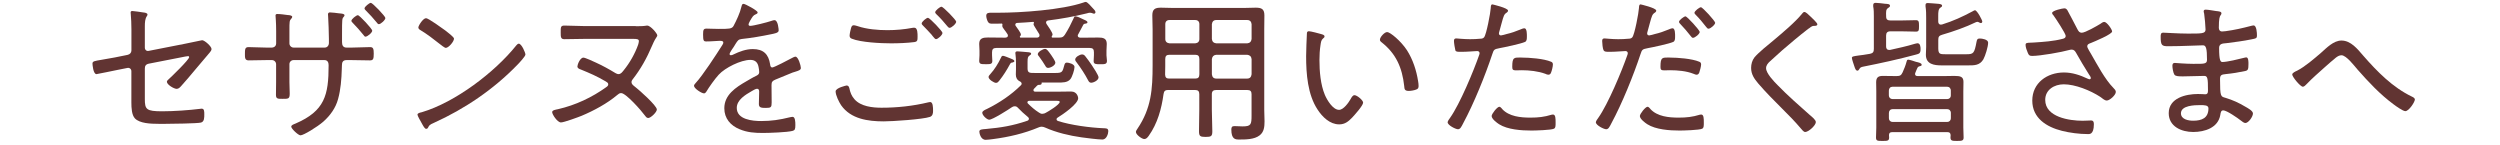
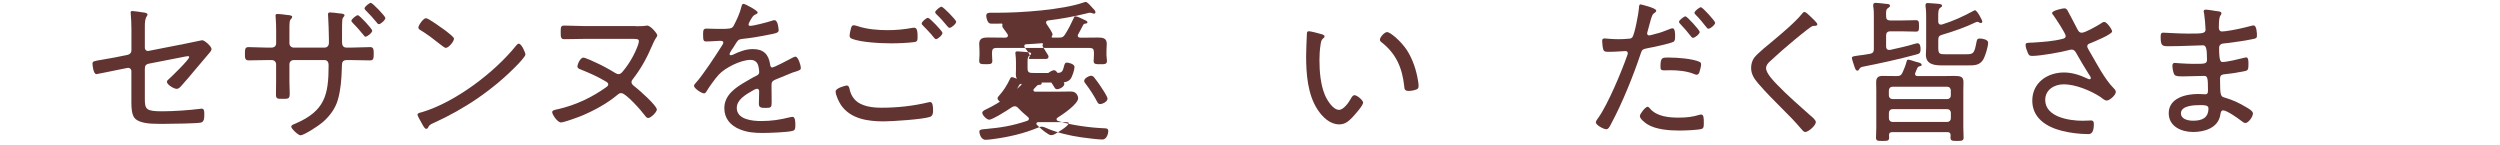
<svg xmlns="http://www.w3.org/2000/svg" id="_レイヤー_5" data-name="レイヤー 5" width="518" height="30" viewBox="0 0 518 30">
  <defs>
    <style>
      .cls-1 {
        fill: #613432;
      }
    </style>
  </defs>
  <path class="cls-1" d="m30.01,20.5c0,2.18.29,2.56,3.62,2.56,2.34,0,5.5-.22,7.84-.51.1-.03.26-.03.35-.03.51,0,.51.61.51,1.15,0,.67.03,1.54-.7,1.73-.77.19-6.21.26-7.36.26h-1.38c-1.73,0-3.94-.1-4.93-1.12-.67-.71-.74-2.18-.74-3.33v-6.46c0-.45-.38-.77-.83-.67l-2.11.42c-.54.1-4.1.86-4.29.86-.7,0-.83-2.05-.83-2.18,0-.51.42-.54,1.92-.8.67-.1,1.57-.26,2.72-.48l2.66-.54c.45-.1.77-.45.77-.9v-4.38c0-1.09-.06-2.34-.13-3.1,0-.1-.03-.29-.03-.38,0-.22.1-.32.35-.32.32,0,1.76.22,2.21.29.32.03.93.1.93.45,0,.13-.06.22-.13.32-.38.58-.42,1.25-.42,2.21v4.32c0,.45.35.77.8.67l7.49-1.47c.42-.1,3.52-.74,3.58-.74.51,0,1.95,1.28,1.95,1.82,0,.29-.22.54-.38.74-.99,1.18-1.98,2.34-2.98,3.52-.96,1.15-1.92,2.3-2.91,3.39-.26.29-.54.61-.96.61-.54,0-2.02-.86-2.02-1.47,0-.16.13-.32.26-.42.61-.54,4.35-4.16,4.35-4.67,0-.16-.1-.22-.22-.22-.19,0-1.02.16-1.28.22l-6.85,1.34c-.64.13-.83.48-.83,1.02v6.3Z" />
  <path class="cls-1" d="m56.2,9.87c.83,0,1.02-.54,1.02-.86v-2.56c0-1.86-.13-3.1-.13-3.23,0-.22.13-.32.35-.32.61,0,1.57.13,2.21.22.22,0,.9.06.9.38,0,.13-.1.26-.16.32-.42.48-.42.54-.42,2.59v2.59c0,.45.38.86.86.86h6.46c.51,0,.86-.42.86-.96v-.83c0-1.09-.1-3.74-.16-4.67,0-.13-.03-.35-.03-.45,0-.22.16-.38.38-.38.51,0,1.38.13,1.89.19.7.06,1.15.1,1.15.42,0,.13-.1.22-.22.38-.26.29-.29.42-.29,3.52v1.66c0,.64.22,1.12.93,1.12h1.09c1.28,0,2.53-.1,3.81-.1.64,0,.74.38.74,1.34,0,1.12-.1,1.41-.8,1.41-1.25,0-2.5-.06-3.74-.06h-1.09c-.74,0-.96.42-.96,1.06,0,.29-.03.54-.03.83-.06,2.02-.22,4.22-.77,6.18-.48,1.82-1.63,3.42-3.04,4.67-1.28,1.12-4.13,2.85-4.74,2.85-.48,0-1.92-1.38-1.92-1.79,0-.35.48-.48.86-.64,6.08-2.62,6.88-5.89,6.88-12.1,0-.54-.19-1.06-.86-1.06h-6.4c-.48,0-.86.38-.86.83v3.71c0,.8.06,1.57.06,2.37,0,1.15-.26,1.12-1.54,1.12-.93,0-1.31,0-1.31-.83,0-.9.03-1.76.03-2.62v-3.71c0-.48-.38-.87-.86-.87h-1.15c-1.22,0-2.43.06-3.68.06-.77,0-.77-.54-.77-1.25,0-1.02,0-1.5.74-1.5,1.12,0,2.46.1,3.71.1h.99Zm20.93-3.52c0,.42-.99,1.25-1.41,1.25-.16,0-.29-.19-.38-.32-.74-.9-1.47-1.76-2.27-2.56-.13-.13-.26-.26-.26-.42,0-.32.99-1.15,1.34-1.15s2.98,2.85,2.98,3.2Zm2.72-2.62c0,.42-.96,1.28-1.34,1.28-.22,0-.32-.19-.45-.35-.7-.86-1.47-1.7-2.27-2.5-.1-.1-.26-.26-.26-.42,0-.35.99-1.15,1.31-1.15.35,0,3.01,2.78,3.01,3.14Z" />
  <path class="cls-1" d="m108.86,11.32c0,.35-1.28,1.73-1.66,2.11-4.93,5.09-10.88,9.12-17.31,12.03-.86.38-.93.45-1.22,1.02-.06.13-.22.22-.35.22-.32,0-.58-.51-1.02-1.31-.16-.29-.8-1.38-.8-1.63,0-.32.51-.42.9-.51,6.91-2.05,15.1-8.25,19.58-13.85.13-.16.32-.35.51-.35.58,0,1.38,1.86,1.38,2.27Zm-16.61-5.02c.38.29,1.82,1.38,1.82,1.7,0,.61-1.12,1.92-1.7,1.92-.26,0-.96-.58-1.34-.87-1.28-1.02-2.5-1.95-3.87-2.78-.22-.13-.48-.29-.48-.58,0-.35.96-1.92,1.6-1.92.48,0,3.39,2.11,3.97,2.53Z" />
  <path class="cls-1" d="m131.71,5.43c.58,0,1.57,0,2.14-.1.06-.03.19-.03.26-.03.7,0,2.08,1.66,2.08,2.02,0,.13-.03.19-.16.38-.16.22-.45.67-.93,1.79-1.06,2.5-2.34,4.83-4.03,6.97-.13.19-.22.32-.22.54,0,.48.38.7.77,1.02.77.58,4.48,3.87,4.48,4.67,0,.54-1.25,1.76-1.79,1.76-.35,0-.54-.32-.74-.58-.64-.9-3.87-4.58-4.86-4.58-.35,0-.54.16-.8.38-2.08,1.76-4.86,3.26-7.39,4.32-.7.29-3.68,1.38-4.29,1.38-.74,0-1.82-1.66-1.82-2.14,0-.42.77-.51,1.22-.61,3.62-.83,7.04-2.43,10.05-4.61.19-.13.35-.29.35-.54,0-.32-.29-.45-.54-.61-1.86-1.09-3.2-1.66-5.15-2.46-.32-.1-.7-.26-.7-.64,0-.35.54-1.82,1.25-1.82.35,0,2.11.8,2.56,1.02,1.41.64,2.75,1.38,4.06,2.18.19.1.42.22.64.22.51,0,.8-.45,1.09-.8,1.25-1.54,2.3-3.39,2.98-5.28.06-.22.16-.54.16-.77,0-.42-.51-.45-1.06-.45h-10.37c-1.34,0-2.69.06-4.03.06-.74,0-.74-.48-.74-1.38,0-1.09-.03-1.44.77-1.44,1.34,0,2.66.1,4,.1h10.78Z" />
  <path class="cls-1" d="m156.98,2.58c0,.22-.22.32-.38.38-.54.22-.67.48-1.15,1.28-.1.19-.35.64-.35.83,0,.22.16.29.35.29.67,0,3.52-.74,4.26-.99.22-.06.51-.19.77-.19.74,0,.86,1.92.86,2.14,0,.51-.93.64-1.54.77-2.02.42-4.06.77-6.11.99-.7.1-.8.26-1.31,1.06-.06.13-.16.29-.29.48-.19.26-.93,1.34-.93,1.57,0,.16.16.26.29.26.19,0,.38-.1.51-.16,1.25-.61,2.62-1.12,4.03-1.12,2.18,0,3.26,1.05,3.58,3.17.03.29.1.64.45.64.38,0,3.46-1.63,4-1.92.19-.1.58-.32.8-.32.58,0,1.12,1.86,1.12,2.34,0,.38-.35.54-1.12.77-.16.06-.38.1-.61.19-1.22.48-2.4.99-3.58,1.47-.58.26-.77.45-.77,1.12,0,1.18.03,2.4.03,3.58,0,1.02-.13,1.15-1.18,1.15-.93,0-1.47-.03-1.47-.8,0-.86.06-1.73.06-2.59,0-.32-.1-.58-.45-.58-.26,0-.86.35-1.12.51-1.28.74-3.07,1.79-3.07,3.46,0,2.43,3.26,2.72,5.06,2.72,2.11,0,3.84-.26,5.89-.77.19-.03.42-.1.61-.1.54,0,.58.99.58,1.7,0,.86-.1,1.09-.61,1.22-1.09.29-4.86.42-6.11.42-1.73,0-3.23-.1-4.83-.77-1.89-.77-3.17-2.24-3.17-4.35,0-2.78,2.37-4.32,4.54-5.57.67-.38,1.38-.83,2.08-1.15.32-.16.61-.35.61-.74,0-.29-.06-.77-.13-1.06-.16-.96-.7-1.5-1.7-1.5-1.98,0-5.25,1.63-6.56,3.07-.8.87-1.98,2.53-2.59,3.55-.1.16-.26.32-.45.32-.51,0-2.08-1.02-2.08-1.57,0-.19.19-.42.35-.58,1.44-1.54,4.29-5.92,5.5-7.84.13-.19.22-.35.22-.58s-.26-.32-.74-.32c-.61,0-1.57.13-2.78.13-.54,0-.67-.13-.67-1.44,0-.99.1-1.22.74-1.22.54,0,1.57.06,2.5.06,2.14,0,2.72,0,3.07-.61.61-1.15,1.34-2.69,1.63-3.97.1-.35.13-.61.45-.61s2.91,1.38,2.91,1.76Z" />
  <path class="cls-1" d="m175.37,17.71c.38,0,.51.19.61.54.19.9.45,1.63,1.09,2.34,1.31,1.47,3.71,1.73,5.57,1.73,3.26,0,6.53-.35,9.73-1.12.1-.03.26-.06.35-.06.58,0,.61,1.02.61,1.86,0,.51-.1,1.02-.64,1.22-1.44.51-7.81.93-9.57.93-3.26,0-6.82-.48-8.83-3.33-.45-.67-1.15-2.08-1.15-2.88,0-.74,2.21-1.22,2.24-1.22Zm2.34-12.29c1.89.64,4.19.83,6.18.83,1.76,0,3.49-.16,5.18-.48.1-.03.26-.03.38-.03.7,0,.67,1.25.67,1.86,0,.77-.03,1.02-.67,1.12-1.44.19-3.33.26-4.83.26-2.08,0-6.24-.19-8.13-.96-.32-.13-.45-.32-.45-.64s.19-1.22.29-1.54c.1-.32.19-.61.58-.61.22,0,.58.13.8.19Zm17.57,1.41c0,.42-.93,1.28-1.34,1.28-.19,0-.38-.26-.7-.64-.06-.1-.13-.19-.22-.29-.58-.64-1.15-1.25-1.76-1.86-.13-.13-.29-.29-.29-.45,0-.35.96-1.18,1.31-1.18s3.01,2.78,3.01,3.14Zm2.85-2.34c0,.42-.96,1.28-1.38,1.28-.19,0-.32-.19-.45-.32-.7-.86-1.44-1.7-2.24-2.46-.13-.13-.29-.29-.29-.45,0-.35.99-1.15,1.31-1.15.35,0,3.04,2.75,3.04,3.1Z" />
-   <path class="cls-1" d="m208.3,7.8c.29-.03.54-.1.54-.42,0-.13-.03-.22-.1-.32-.22-.38-.48-.67-.64-.9-.29-.38-.42-.58-.42-.77v-.13c.03-.06.03-.1.03-.16,0-.1-.03-.19-.16-.22-.38,0-.77.03-1.15.03h-.67c-.61,0-.83-.03-1.06-.45-.16-.29-.32-.86-.32-1.18,0-.67.58-.64,1.09-.64h1.31c4.86,0,13.25-.58,17.73-2.11.16-.06.32-.13.48-.13.35,0,1.02.8,1.6,1.44.19.19.42.42.42.71,0,.16-.16.29-.29.29s-.26-.06-.35-.1c-.16-.06-.32-.1-.51-.1-.16,0-.45.06-.64.13-2.72.67-5.22,1.12-8,1.47-.22.03-.45.16-.45.42,0,.13.06.22.13.35.26.38,1.22,1.73,1.22,2.14,0,.13-.03.19-.13.29-.03.1-.06.13-.06.19s.03.16.19.16h1.41c.58,0,.83-.13,1.15-.61.7-1.09,1.28-2.24,1.82-3.42.06-.16.13-.38.32-.38.35,0,1.15.35,1.63.61.26.13.9.32.9.64,0,.19-.19.22-.35.26-.29.03-.42.06-.54.29-.38.64-.32.7-1.02,1.92-.06.1-.1.16-.1.29,0,.32.26.38.51.42h.58c1.02,0,2.05-.03,3.1-.03.99,0,1.82.1,1.82,1.31,0,.48-.06.93-.06,1.41v.96c0,.38.1.77.1,1.15,0,.7-.45.7-1.38.7-.83,0-1.38.03-1.38-.64,0-.42.06-.8.06-1.22v-.61c0-.64-.22-.9-.86-.9h-19.39c-.61,0-.86.26-.86.9v.61c0,.38.06.8.06,1.18,0,.71-.51.67-1.38.67-.93,0-1.34,0-1.34-.7,0-.38.06-.77.06-1.15v-.96c0-.48-.06-.93-.06-1.41,0-1.18.83-1.31,1.82-1.31s2.08.03,3.1.03h.48Zm3.39,9.57c0-.26-.19-.42-.38-.51-.58-.29-.83-.77-.83-1.41,0-.38.03-.74.03-1.12v-1.38c0-.48-.03-1.22-.1-1.7,0-.06-.03-.16-.03-.26,0-.29.19-.35.45-.35.29,0,1.98.16,2.34.19.19.03.48.06.48.29,0,.19-.16.26-.29.35-.38.26-.45.48-.45,1.34v1.38c0,.96.48.93,1.54.93h4.22c1.5,0,1.47-.22,1.89-1.73.1-.29.22-.42.51-.42.35,0,1.57.29,1.57.9,0,.58-.48,2.08-.86,2.53-.61.74-1.66.7-2.56.7h-3.33c-.06,0-.1.03-.06.13.03.38-.42.35-.64.35s-.42.29-.93.8c-.1.1-.13.19-.13.29,0,.26.19.32.38.32h4.96c.83,0,1.63-.03,2.46-.03,1.31,0,1.47,1.25,1.47,1.38,0,1.22-3.26,3.42-4.26,4.03-.1.06-.22.16-.22.35s.13.29.29.35c2.69.86,6.59,1.38,9.44,1.5.51.03.99-.03.99.61,0,.51-.35,1.73-1.22,1.73s-3.42-.32-4.32-.45c-2.5-.35-5.22-.99-7.52-2.02-.22-.1-.51-.19-.74-.19-.26,0-.42.06-.67.16-2.98,1.25-6.14,1.98-9.34,2.4-.45.06-1.18.16-1.6.16-1.06,0-1.31-1.44-1.31-1.7,0-.48.64-.48,1.34-.54,3.2-.29,5.54-.67,8.58-1.7.19-.06.35-.19.35-.42,0-.16-.1-.29-.22-.38-.74-.61-1.41-1.21-2.05-1.89-.19-.22-.38-.32-.67-.32-.22,0-.38.06-.58.19-.74.51-4,2.59-4.7,2.59-.48,0-1.44-.9-1.44-1.44,0-.38.58-.61.99-.8,2.53-1.25,5.02-2.91,7.01-4.89.1-.1.16-.19.16-.32Zm-1.86-4.42c-.32.03-.38.03-.58.38-.64,1.18-1.34,2.3-2.18,3.36-.19.22-.35.48-.7.48-.42,0-1.54-.7-1.54-1.22,0-.22.22-.42.35-.58.9-.99,1.63-2.18,2.21-3.39.06-.16.16-.42.42-.42.22,0,.99.32,1.54.54.19.1.35.16.45.19.13.06.38.19.38.38,0,.16-.19.22-.35.26Zm5.02-5.15c.29-.03.54-.13.54-.45,0-.13-.03-.19-.06-.29-.13-.22-.32-.51-.48-.77-.35-.58-.7-1.09-.7-1.25,0-.1,0-.13.06-.22,0-.03.03-.06.03-.13,0-.1-.06-.16-.16-.16-1.12.1-2.21.16-3.33.22-.19,0-.38.13-.38.38,0,.1.03.16.1.26.22.32,1.06,1.41,1.06,1.76,0,.16-.06.26-.16.35-.06.03-.06.06-.06.13,0,.13.06.16.16.16h3.39Zm1.15,15.77c.26,0,.45-.06.67-.19.51-.26,2.91-1.7,2.91-2.27,0-.19-.26-.22-.74-.22h-5.54c-.19,0-.42.06-.42.32,0,.1.03.19.13.26.7.7,1.44,1.34,2.27,1.86.22.16.45.26.7.26Zm1.18-9.5c-.29,0-.45-.16-.58-.42-.38-.64-.86-1.34-1.31-1.95-.13-.16-.26-.29-.26-.48,0-.48,1.09-1.09,1.5-1.09s.67.45,1.28,1.28c.22.32.86,1.25.86,1.57,0,.58-1.02,1.09-1.5,1.09Zm8.93,3.07c-.35,0-.48-.19-.64-.48-.67-1.28-1.5-2.56-2.4-3.74-.13-.16-.29-.35-.29-.58,0-.51.93-1.06,1.44-1.06.26,0,.45.13.61.32.42.51.99,1.31,1.38,1.89.29.42,1.41,2.11,1.41,2.53,0,.64-1.06,1.12-1.5,1.12Z" />
-   <path class="cls-1" d="m242.08,18.64c-.61,0-.9.19-.99.83-.42,3.07-1.25,6.11-3.07,8.67-.26.35-.51.67-.93.67-.48,0-1.73-.9-1.73-1.47,0-.22.19-.48.32-.67,2.88-4.26,3.14-8.19,3.14-13.18v-7.42c0-.96-.06-1.92-.06-2.88,0-1.31.58-1.6,1.79-1.6.86,0,1.73.06,2.59.06h14.49c.83,0,1.7-.06,2.56-.06,1.22,0,1.79.29,1.79,1.6,0,.96-.03,1.92-.03,2.88v16.7c0,.8.06,1.6.06,2.37,0,1.12-.1,2.21-1.02,2.91-1.09.86-2.91.86-4.26.86-.74,0-1.6-.03-1.6-2.08,0-.51.16-.7.67-.7.54,0,1.09.06,1.63.06,1.79,0,1.89-.38,1.89-2.3v-4.38c0-.61-.26-.86-.9-.86h-6.43c-.61,0-.9.26-.9.86v3.17c0,1.54.1,3.04.1,4.54,0,1.02-.26,1.15-1.38,1.15s-1.38-.13-1.38-1.18c0-1.5.06-3.01.06-4.51v-3.17c0-.61-.26-.86-.86-.86h-5.57Zm.22-7.29c-.61,0-.86.26-.86.9v1.47c0,.58-.03,1.15-.03,1.73.03.61.26.83.86.83h5.38c.61,0,.86-.26.86-.9v-3.13c0-.64-.26-.9-.86-.9h-5.34Zm6.21-6.34c0-.54-.32-.86-.86-.86h-5.34c-.54,0-.86.32-.86.86v3.07c0,.54.32.83.86.9h5.34c.54-.06.86-.35.86-.9v-3.07Zm9.92,3.97c.54-.06.83-.35.9-.9v-3.07c-.06-.54-.35-.86-.9-.86h-6.43c-.54,0-.83.32-.9.86v3.07c.06.54.35.83.9.9h6.43Zm-7.33,6.4c.06.58.35.9.9.9h6.43c.54,0,.83-.32.9-.9v-3.13c-.06-.54-.35-.83-.9-.9h-6.43c-.54.06-.83.35-.9.9v3.13Z" />
+   <path class="cls-1" d="m208.3,7.8c.29-.03.54-.1.54-.42,0-.13-.03-.22-.1-.32-.22-.38-.48-.67-.64-.9-.29-.38-.42-.58-.42-.77v-.13c.03-.06.03-.1.03-.16,0-.1-.03-.19-.16-.22-.38,0-.77.03-1.15.03h-.67c-.61,0-.83-.03-1.06-.45-.16-.29-.32-.86-.32-1.18,0-.67.58-.64,1.09-.64h1.31c4.86,0,13.25-.58,17.73-2.11.16-.06.32-.13.48-.13.35,0,1.02.8,1.6,1.44.19.19.42.42.42.71,0,.16-.16.29-.29.29s-.26-.06-.35-.1c-.16-.06-.32-.1-.51-.1-.16,0-.45.06-.64.13-2.72.67-5.22,1.12-8,1.47-.22.03-.45.16-.45.42,0,.13.06.22.13.35.26.38,1.22,1.73,1.22,2.14,0,.13-.03.19-.13.29-.03.1-.06.13-.06.19s.03.16.19.16h1.41c.58,0,.83-.13,1.15-.61.7-1.09,1.28-2.24,1.82-3.42.06-.16.13-.38.32-.38.35,0,1.15.35,1.63.61.26.13.9.32.9.64,0,.19-.19.22-.35.26-.29.03-.42.06-.54.29-.38.64-.32.7-1.02,1.92-.06.1-.1.16-.1.29,0,.32.26.38.51.42h.58c1.02,0,2.05-.03,3.1-.03.99,0,1.82.1,1.82,1.31,0,.48-.06.93-.06,1.41v.96c0,.38.1.77.1,1.15,0,.7-.45.7-1.38.7-.83,0-1.38.03-1.38-.64,0-.42.06-.8.06-1.22v-.61c0-.64-.22-.9-.86-.9h-19.39c-.61,0-.86.26-.86.9v.61c0,.38.06.8.06,1.18,0,.71-.51.67-1.38.67-.93,0-1.34,0-1.34-.7,0-.38.06-.77.06-1.15v-.96c0-.48-.06-.93-.06-1.41,0-1.18.83-1.31,1.82-1.31s2.08.03,3.1.03h.48Zm3.39,9.57c0-.26-.19-.42-.38-.51-.58-.29-.83-.77-.83-1.41,0-.38.03-.74.03-1.12v-1.38c0-.48-.03-1.22-.1-1.7,0-.06-.03-.16-.03-.26,0-.29.19-.35.45-.35.29,0,1.98.16,2.34.19.19.03.48.06.48.29,0,.19-.16.26-.29.35-.38.26-.45.48-.45,1.34v1.38c0,.96.48.93,1.54.93h4.22c1.5,0,1.47-.22,1.89-1.73.1-.29.22-.42.51-.42.35,0,1.57.29,1.57.9,0,.58-.48,2.08-.86,2.53-.61.74-1.66.7-2.56.7h-3.33c-.06,0-.1.03-.06.13.03.38-.42.35-.64.35s-.42.29-.93.8c-.1.1-.13.19-.13.29,0,.26.19.32.38.32h4.96c.83,0,1.63-.03,2.46-.03,1.31,0,1.47,1.25,1.47,1.38,0,1.22-3.26,3.42-4.26,4.03-.1.06-.22.16-.22.35s.13.29.29.35c2.69.86,6.59,1.38,9.44,1.5.51.03.99-.03.99.61,0,.51-.35,1.73-1.22,1.73s-3.42-.32-4.32-.45c-2.5-.35-5.22-.99-7.52-2.02-.22-.1-.51-.19-.74-.19-.26,0-.42.06-.67.16-2.98,1.25-6.14,1.98-9.34,2.4-.45.06-1.18.16-1.6.16-1.06,0-1.31-1.44-1.31-1.7,0-.48.64-.48,1.34-.54,3.2-.29,5.54-.67,8.58-1.7.19-.06.35-.19.35-.42,0-.16-.1-.29-.22-.38-.74-.61-1.41-1.21-2.05-1.89-.19-.22-.38-.32-.67-.32-.22,0-.38.06-.58.19-.74.51-4,2.59-4.7,2.59-.48,0-1.44-.9-1.44-1.44,0-.38.58-.61.99-.8,2.53-1.25,5.02-2.91,7.01-4.89.1-.1.16-.19.16-.32Zc-.32.03-.38.03-.58.38-.64,1.18-1.34,2.3-2.18,3.36-.19.22-.35.48-.7.48-.42,0-1.54-.7-1.54-1.22,0-.22.22-.42.35-.58.9-.99,1.63-2.18,2.21-3.39.06-.16.16-.42.42-.42.22,0,.99.32,1.54.54.19.1.35.16.45.19.13.06.38.19.38.38,0,.16-.19.22-.35.26Zm5.02-5.15c.29-.03.54-.13.54-.45,0-.13-.03-.19-.06-.29-.13-.22-.32-.51-.48-.77-.35-.58-.7-1.09-.7-1.25,0-.1,0-.13.06-.22,0-.03.03-.06.03-.13,0-.1-.06-.16-.16-.16-1.12.1-2.21.16-3.33.22-.19,0-.38.13-.38.38,0,.1.03.16.1.26.22.32,1.06,1.41,1.06,1.76,0,.16-.06.26-.16.35-.06.03-.06.06-.06.13,0,.13.06.16.16.16h3.39Zm1.15,15.77c.26,0,.45-.06.67-.19.51-.26,2.91-1.7,2.91-2.27,0-.19-.26-.22-.74-.22h-5.54c-.19,0-.42.06-.42.32,0,.1.03.19.13.26.7.7,1.44,1.34,2.27,1.86.22.16.45.26.7.26Zm1.18-9.5c-.29,0-.45-.16-.58-.42-.38-.64-.86-1.34-1.31-1.95-.13-.16-.26-.29-.26-.48,0-.48,1.09-1.09,1.5-1.09s.67.45,1.28,1.28c.22.32.86,1.25.86,1.57,0,.58-1.02,1.09-1.5,1.09Zm8.93,3.07c-.35,0-.48-.19-.64-.48-.67-1.28-1.5-2.56-2.4-3.74-.13-.16-.29-.35-.29-.58,0-.51.93-1.06,1.44-1.06.26,0,.45.13.61.32.42.51.99,1.31,1.38,1.89.29.42,1.41,2.11,1.41,2.53,0,.64-1.06,1.12-1.5,1.12Z" />
  <path class="cls-1" d="m273.83,7.09c.22.06.61.16.61.45,0,.19-.13.32-.32.45-.38.32-.42.77-.51,1.34-.16,1.02-.22,2.08-.22,3.1,0,2.34.22,5.09,1.12,7.23.45,1.06,1.66,3.1,2.94,3.1.93,0,1.98-1.5,2.4-2.24.16-.29.42-.8.8-.8.54,0,1.79,1.06,1.79,1.54,0,.61-1.79,2.59-2.27,3.1-.77.8-1.5,1.41-2.69,1.41-1.92,0-3.49-1.54-4.48-3.07-2.05-3.1-2.37-7.39-2.37-11.04,0-1.02.1-3.68.16-4.74,0-.29.13-.45.42-.45.38,0,2.18.48,2.62.61Zm13.57-.45c.64,0,2.88,1.86,4.13,3.78,1.22,1.92,1.95,4.16,2.3,6.4.06.26.1.74.1.99,0,.38-.1.61-.48.74-.38.16-1.09.29-1.54.29-.93,0-.9-.42-.96-1.02-.42-3.81-1.7-6.75-4.77-9.12-.16-.13-.26-.26-.26-.48,0-.54.96-1.57,1.47-1.57Z" />
-   <path class="cls-1" d="m312.46,2.23c0,.16-.13.26-.22.35-.61.38-.67.64-1.12,2.27l-.48,1.76c-.03.1-.06.22-.06.35,0,.22.19.38.42.38.19,0,.96-.22,1.18-.29.96-.22,1.89-.54,2.82-.93.22-.1.61-.26.86-.26.54,0,.51,1.28.51,1.66,0,.64-.03,1.02-.42,1.18-.86.38-4.19,1.09-5.25,1.28-1.09.22-1.18.26-1.5,1.25-1.47,4.42-3.81,10.21-6.02,14.3-.38.74-.61,1.25-1.09,1.25s-2.14-.83-2.14-1.44c0-.26.35-.7.51-.93,2.02-2.85,4.86-9.66,6.05-13.09.03-.13.06-.19.06-.29,0-.29-.22-.45-.48-.45-.35,0-2.08.16-3.26.16-.83,0-1.18,0-1.28-.32-.1-.35-.29-1.54-.29-1.92,0-.35.1-.54.48-.54.22,0,1.5.16,2.85.16.74,0,1.44-.03,2.14-.1.29,0,.58-.06.77-.29.48-.54,1.34-5.15,1.38-6.05.03-.35,0-.77.35-.77.03,0,3.23.74,3.23,1.28Zm-1.22,20.35c1.44,1.57,3.84,1.79,5.86,1.79,1.63,0,2.85-.13,4.42-.61.1-.03.19-.03.26-.03.54,0,.54.83.54,1.66,0,.54.03,1.12-.35,1.28-.58.29-3.87.38-4.67.38-2.05,0-4.93-.19-6.69-1.31-.45-.29-1.54-1.09-1.54-1.7,0-.45,1.15-1.92,1.6-1.92.19,0,.45.29.58.45Zm4.03-10.65c1.63,0,4.61.22,6.11.86.26.1.38.26.38.58,0,.38-.22,1.31-.38,1.66-.1.29-.26.45-.58.45-.19,0-.42-.1-.61-.19-1.47-.54-3.3-.74-4.86-.74-.42,0-.83.03-1.25.03-.64,0-.74-.22-.74-.74,0-2.05.38-1.92,1.92-1.92Z" />
  <path class="cls-1" d="m343.17,2.23c0,.16-.13.26-.22.35-.61.38-.67.64-1.12,2.27l-.48,1.76c-.03.1-.06.22-.06.35,0,.22.19.38.42.38.19,0,.96-.22,1.18-.29.96-.22,1.89-.54,2.82-.93.22-.1.61-.26.86-.26.54,0,.51,1.28.51,1.66,0,.64-.03,1.02-.42,1.18-.86.38-4.19,1.09-5.25,1.28-1.09.22-1.18.26-1.5,1.25-1.47,4.42-3.81,10.21-6.02,14.3-.38.74-.61,1.25-1.09,1.25s-2.14-.83-2.14-1.44c0-.26.35-.7.51-.93,2.02-2.85,4.86-9.66,6.05-13.09.03-.13.06-.19.06-.29,0-.29-.22-.45-.48-.45-.35,0-2.08.16-3.26.16-.74,0-1.09,0-1.28-.32s-.29-1.54-.29-1.92c0-.35.1-.54.48-.54.22,0,1.5.16,2.85.16.74,0,1.44-.03,2.14-.1.29,0,.58-.06.77-.29.48-.54,1.34-5.15,1.38-6.05.03-.35,0-.77.35-.77.03,0,3.23.74,3.23,1.28Zm-1.22,20.35c1.44,1.57,3.84,1.79,5.86,1.79,1.63,0,2.85-.13,4.42-.61.1-.03.19-.03.26-.03.54,0,.54.83.54,1.66,0,.54.03,1.12-.35,1.28-.58.29-3.87.38-4.67.38-2.05,0-4.93-.19-6.69-1.31-.45-.29-1.54-1.09-1.54-1.7,0-.45,1.15-1.92,1.6-1.92.19,0,.45.29.58.45Zm4.03-10.65c1.63,0,4.61.22,6.11.86.26.1.38.26.38.58,0,.38-.26,1.31-.38,1.66-.13.29-.26.45-.58.45-.19,0-.42-.13-.61-.19-1.47-.58-3.3-.74-4.86-.74-.42,0-.83.03-1.25.03-.64,0-.74-.22-.74-.74,0-2.05.38-1.92,1.92-1.92Zm6.21-5.34c0,.45-.99,1.25-1.41,1.25-.19,0-.32-.19-.45-.35-.67-.86-1.41-1.73-2.18-2.53-.1-.1-.26-.26-.26-.45,0-.32,1.02-1.12,1.34-1.12.35,0,2.94,2.88,2.94,3.2Zm3.2-1.89c0,.42-.99,1.25-1.38,1.25-.22,0-.35-.19-.48-.35-.67-.86-1.38-1.73-2.18-2.53-.1-.1-.26-.26-.26-.42,0-.35,1.02-1.15,1.34-1.15.35,0,2.94,2.85,2.94,3.2Z" />
  <path class="cls-1" d="m376.55,5.04c0,.35-.48.32-.7.32-.61.03-.77.42-1.22.64-.96.74-1.86,1.47-2.75,2.21-1.76,1.44-3.46,2.94-5.12,4.48-.42.38-.83.83-.83,1.44,0,1.06,1.63,2.75,2.37,3.49,2.11,2.18,4.42,4.19,6.69,6.21.38.32,1.25.99,1.25,1.47,0,.67-1.5,2.05-2.21,2.05-.32,0-.67-.48-.9-.74-1.22-1.44-2.53-2.78-3.87-4.1-1.7-1.7-3.39-3.39-4.96-5.22-.83-.99-1.47-1.89-1.47-3.23,0-.77.22-1.54.67-2.14.77-.96,2.98-2.75,4-3.58,1.82-1.54,4.45-3.71,5.92-5.54.1-.13.26-.32.45-.32.29,0,.83.51,1.22.9.32.32,1.47,1.34,1.47,1.66Z" />
  <path class="cls-1" d="m391.7,4.24h2.24c1.06,0,2.11-.06,3.01-.06.61,0,.67.26.67,1.22s-.06,1.15-.67,1.15c-.9,0-1.95-.06-3.01-.06h-2.24c-.64,0-.9.29-.9.9v2.24c0,.38.16.71.61.71h.22c1.7-.38,3.39-.74,5.06-1.25.16-.03.45-.13.61-.13.58,0,.64.77.64,1.18,0,.96-.29.99-.99,1.18-3.55.96-7.36,1.79-10.75,2.46-.51.1-.77.16-.96.54-.1.16-.19.32-.38.32-.35,0-.48-.42-.64-.9-.1-.29-.51-1.47-.51-1.73,0-.32.29-.35,1.38-.51.54-.06,1.31-.16,2.37-.35.64-.13.8-.42.8-1.02V3.38c0-.67,0-1.38-.13-2.05v-.29c0-.35.22-.45.51-.45.51,0,1.44.13,1.95.19.48.03,1.02.03,1.02.42,0,.22-.16.29-.42.48-.42.29-.42.67-.38,1.76,0,.61.32.8.9.8Zm11.26,11.52c.77,0,1.44-.03,1.98-.03,1.28,0,1.89.16,1.89,1.25,0,.67-.03,1.31-.03,1.98v7.49c0,.67.06,1.38.06,2.05s-.38.7-1.34.7-1.38,0-1.38-.7c0-.16,0-.32.03-.51-.03-.42-.22-.61-.64-.61h-11.49c-.42,0-.64.19-.64.61,0,.19.03.35.03.51,0,.7-.38.7-1.38.7s-1.34,0-1.34-.7.06-1.38.06-2.05v-7.49c0-.64-.03-1.28-.03-1.92,0-.96.42-1.31,1.34-1.31.83,0,1.7.03,2.53.03h.38c.67,0,.93-.13,1.22-.74.32-.7.64-1.5.83-2.24.06-.22.1-.42.35-.42s1.31.35,1.6.45c.58.13,1.18.26,1.18.61,0,.22-.19.26-.35.29-.26.06-.42.13-.54.38-.16.32-.29.67-.42.99-.03.1-.06.16-.06.26,0,.32.26.42.51.42h5.63Zm1.25,3.01c0-.48-.32-.8-.77-.8h-11.3c-.45,0-.77.32-.77.8v.99c0,.45.32.77.77.77h11.3c.45,0,.77-.29.77-.77v-.99Zm-12.83,5.73c0,.45.32.77.77.77h11.3c.45,0,.77-.32.77-.77v-1.09c0-.48-.32-.8-.77-.8h-11.3c-.45,0-.77.32-.77.8v1.09Zm17.85-22.37c.42,0,1.5,2.02,1.5,2.33,0,.16-.1.32-.29.32-.13,0-.26-.06-.35-.13-.1-.06-.29-.13-.38-.13s-.16.03-.26.06c-2.18,1.06-4.74,1.95-7.04,2.62-.64.19-.8.42-.8,1.09v1.73c0,1.22.42,1.22,1.47,1.22h4.35c1.47,0,1.66-.16,2.11-2.59.1-.45.16-.67.67-.67.48,0,1.73.19,1.73.86,0,.83-.58,2.72-.99,3.46-.77,1.28-1.89,1.25-3.23,1.25h-5.38c-1.57,0-3.3-.22-3.3-2.21,0-.54.06-1.09.06-1.63V3.73c0-.8,0-1.6-.13-2.4v-.32c0-.32.22-.38.48-.38.35,0,1.76.13,2.18.16.22.03.77.06.77.38,0,.22-.13.26-.35.42-.42.26-.45.93-.45,1.63v1.21c0,.35.13.67.54.67.1,0,.19-.03.26-.03,2.27-.7,4.29-1.63,6.37-2.75.13-.06.29-.19.45-.19Z" />
  <path class="cls-1" d="m428.32,2.04c.32.51,1.66,3.17,2.08,3.94.22.42.42.8.96.8.7,0,3.14-1.41,3.81-1.82.19-.16.58-.42.83-.42.54,0,1.63,1.54,1.63,1.98,0,.58-3.71,2.11-4.35,2.37-.42.16-.8.26-.8.74,0,.29.64,1.28.8,1.57,1.28,2.21,2.85,5.22,4.61,7.01.22.22.51.51.51.83,0,.67-1.28,1.79-1.86,1.79-.54,0-.96-.51-1.38-.77-2.02-1.31-5.15-2.59-7.55-2.59-1.95,0-3.84,1.12-3.84,3.23,0,3.58,5.02,4.32,7.74,4.32.74,0,1.38-.06,1.73-.06.51,0,.61.32.61.77,0,2.27-.99,2.05-1.34,2.05-1.63,0-3.68-.26-5.28-.67-3.17-.8-6.14-2.62-6.14-6.27s3.07-5.82,6.56-5.82c1.73,0,3.33.54,4.9,1.28.13.03.26.13.38.13.16,0,.29-.1.29-.26,0-.22-.26-.58-.38-.74-.96-1.5-1.82-2.98-2.69-4.51-.22-.38-.45-.64-.9-.64-.16,0-.26.03-.42.06-1.7.48-6.08,1.25-7.78,1.25-.58,0-.7-.19-.9-.67-.19-.42-.45-1.15-.45-1.6s.29-.45,1.15-.48c.19,0,.38-.03.61-.03,1.95-.13,4.03-.26,5.95-.77.29-.06.61-.22.61-.58,0-.51-2.11-3.68-2.53-4.26-.13-.13-.29-.32-.29-.51,0-.51,2.21-.96,2.5-.96s.45.1.61.32Z" />
  <path class="cls-1" d="m459.22,2.29c.51.06,1.06.1,1.06.45,0,.22-.1.32-.19.45-.16.22-.35.64-.35,2.56,0,.45.22.77.67.77.1,0,.61-.03.74-.06,1.89-.26,3.42-.61,5.25-1.09.16-.03.35-.1.54-.1.64,0,.7,1.6.7,2.05,0,.67-.22.64-1.12.83-1.66.35-3.55.58-5.25.8-.64.06-1.47.06-1.47.96,0,2.69.29,2.94.7,2.94.93,0,3.46-.61,4.42-.86.16-.03.35-.1.51-.1.48,0,.45,1.02.45,1.38,0,1.09-.1,1.31-.64,1.44-1.34.29-2.69.51-4.03.64-.83.1-1.22.13-1.22,1.02,0,3.74.16,3.62,1.12,3.9,1.57.48,2.75,1.02,4.16,1.86.45.26,1.54.83,1.54,1.38,0,.67-.93,1.98-1.57,1.98-.32,0-.67-.32-.93-.51-.64-.51-2.94-2.11-3.65-2.11-.51,0-.54.54-.61.93-.45,2.69-3.23,3.55-5.63,3.55s-5.06-1.12-5.06-3.9c0-3.14,3.55-3.97,6.05-3.97.58,0,1.47.06,1.54.06.61,0,.54-.64.54-.93,0-2.3-.06-2.88-.77-2.88-1.31,0-2.98.1-4.45.1-.86,0-1.5-.03-1.73-.35-.26-.38-.42-1.41-.42-1.86,0-.35.13-.58.48-.58.1,0,2.27.19,3.78.19,2.27,0,2.91.06,2.91-.83,0-2.34-.19-3.01-.83-3.01-1.06,0-4.19.19-7.23.19-1.31,0-1.54-.19-1.54-1.98,0-.48.03-.83.54-.83.61,0,3.04.19,5.02.19,2.91,0,3.74.03,3.74-.83,0-.54-.19-2.78-.29-3.3-.03-.16-.1-.32-.1-.48,0-.29.19-.35.45-.35.42,0,1.7.22,2.14.29Zm-7.33,21.18c0,1.28,1.57,1.54,2.53,1.54,1.79,0,3.17-.54,3.17-2.56,0-.67-.83-.67-1.73-.67-1.15,0-3.97.06-3.97,1.7Z" />
-   <path class="cls-1" d="m489.67,11.54c2.88,3.3,6.08,6.56,10.08,8.48.26.13.61.29.61.61,0,.48-1.22,2.4-1.98,2.4-.48,0-1.98-1.06-2.43-1.41-2.82-2.08-5.18-4.61-7.49-7.23-.61-.7-2.3-2.94-3.3-2.94-.45,0-.8.22-1.15.48-.54.42-1.76,1.5-2.3,1.98-1.28,1.15-2.59,2.27-3.78,3.52-.19.19-.51.54-.77.54-.54,0-2.21-2.05-2.21-2.53,0-.35.67-.64,1.02-.8,1.63-.83,3.55-2.5,4.96-3.71,1.15-1.02,2.59-2.53,4.22-2.53,1.95,0,3.33,1.76,4.51,3.13Z" />
</svg>